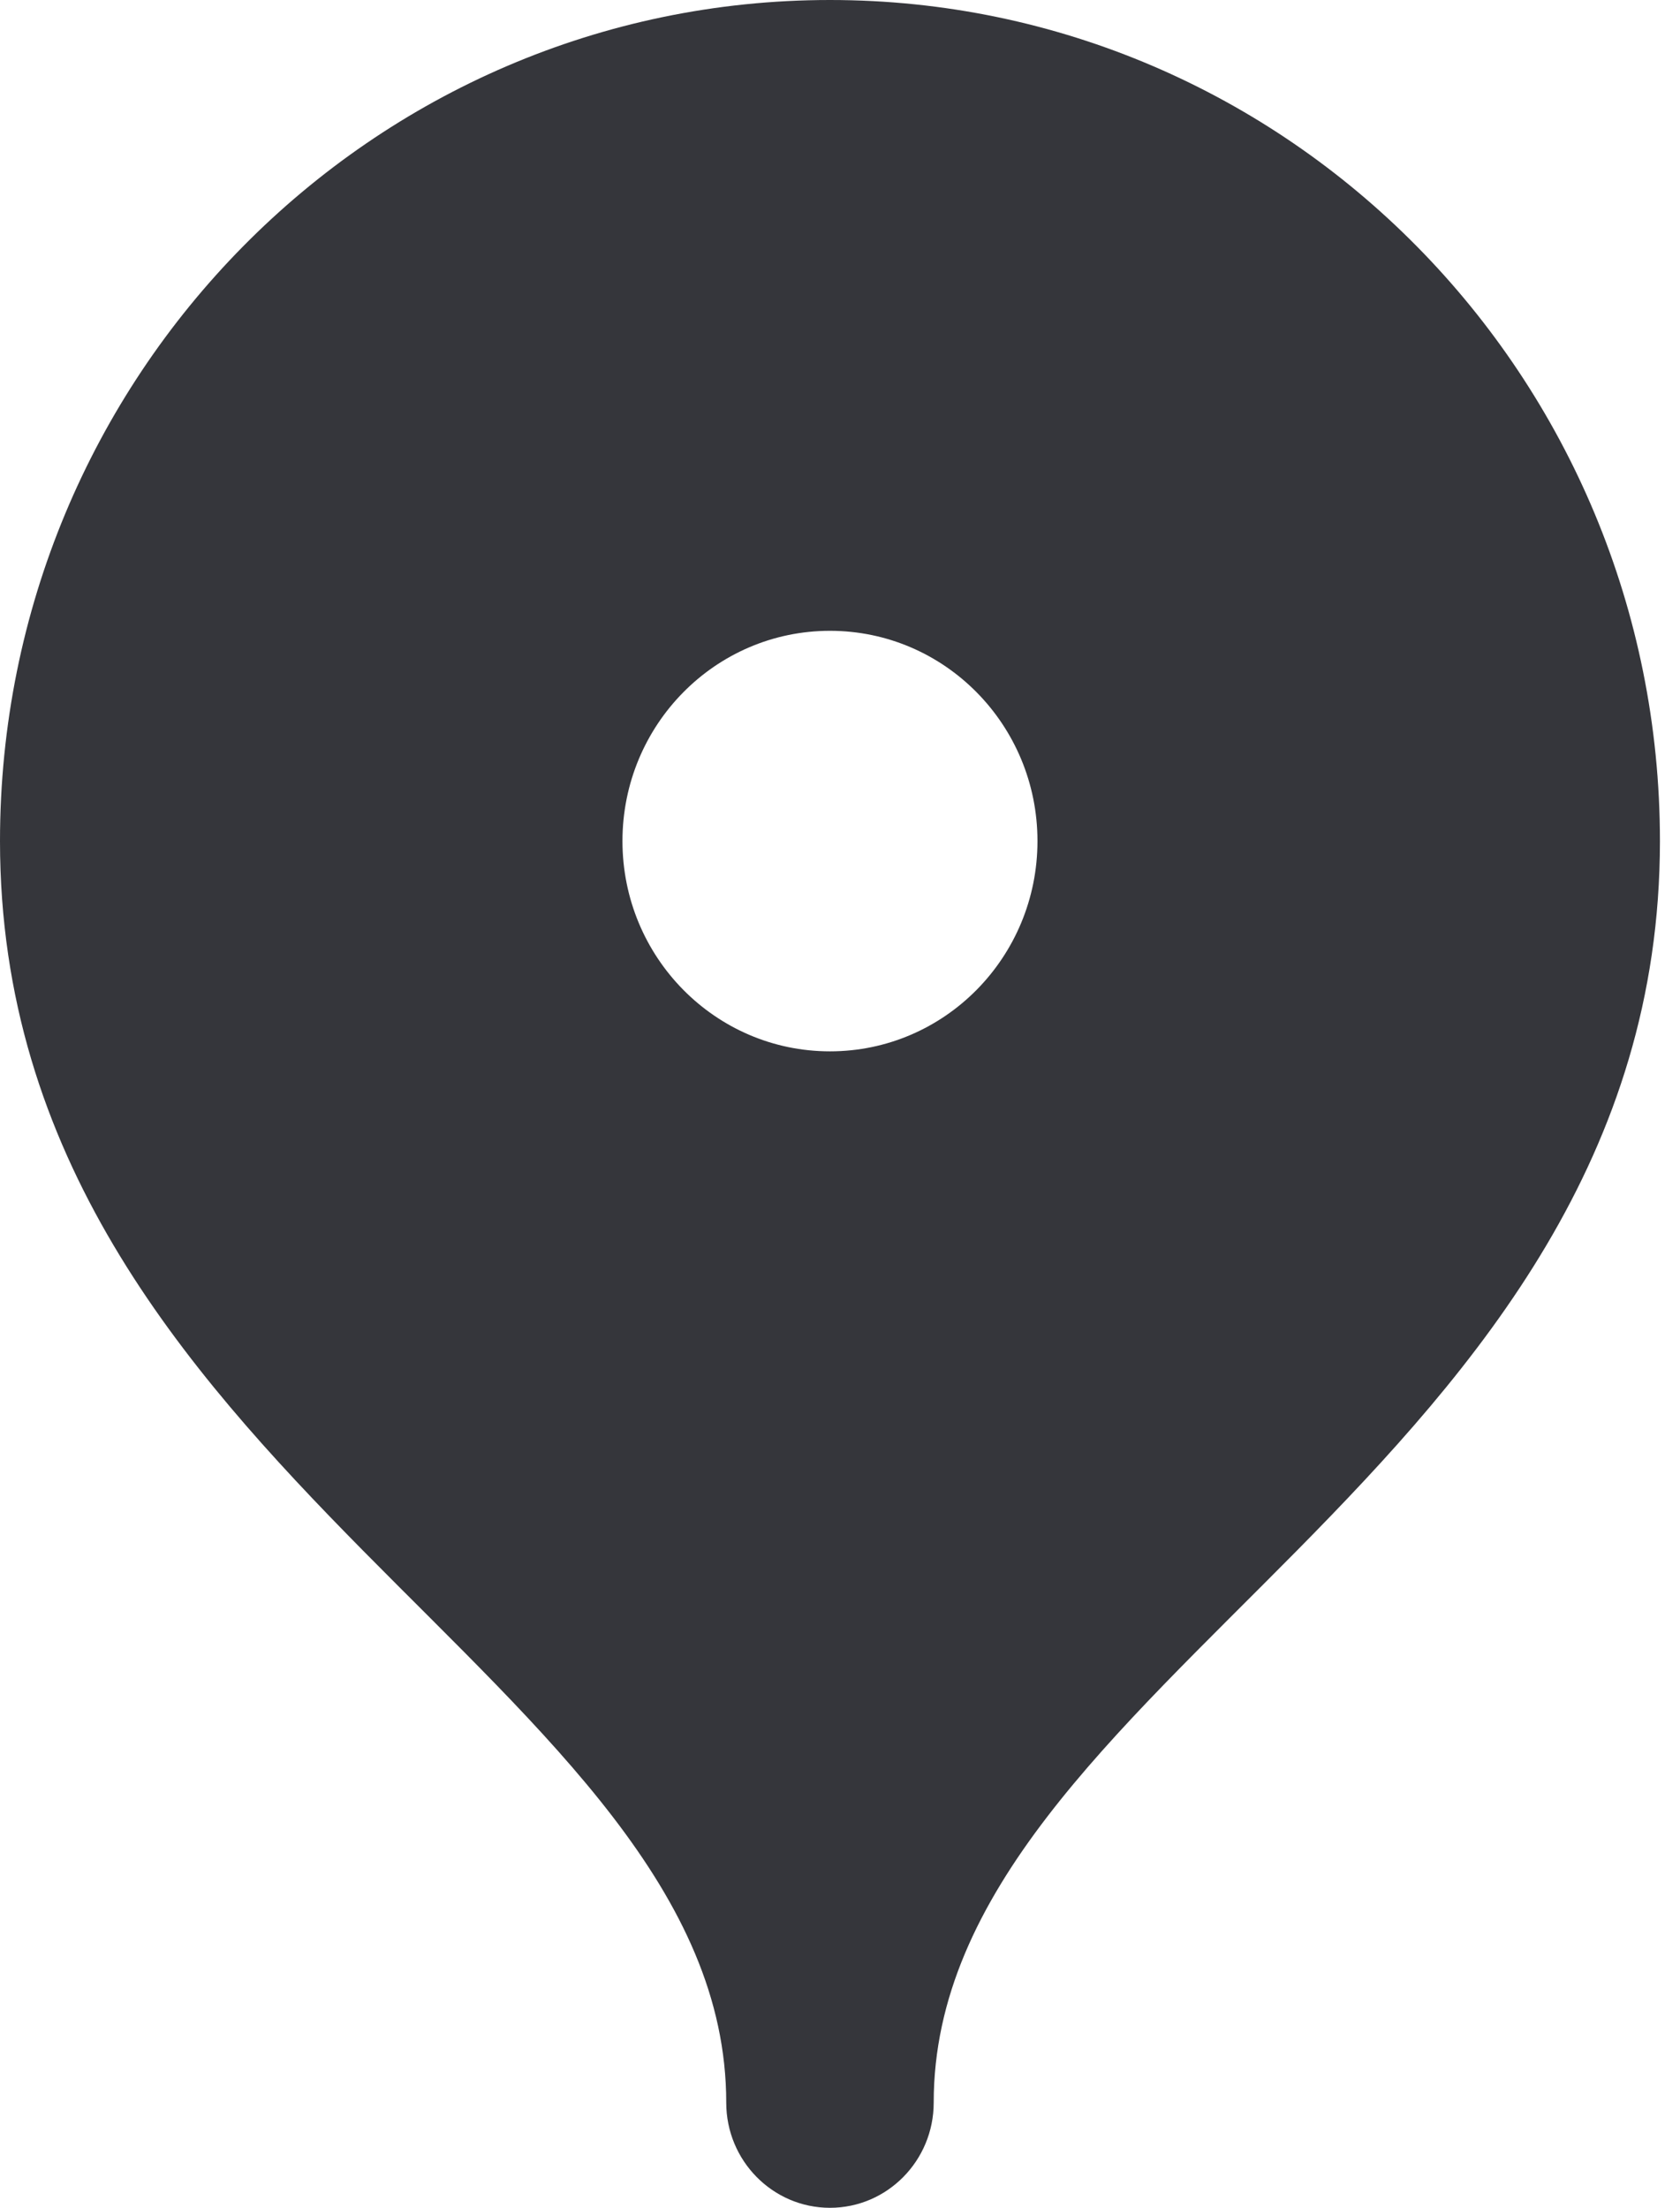
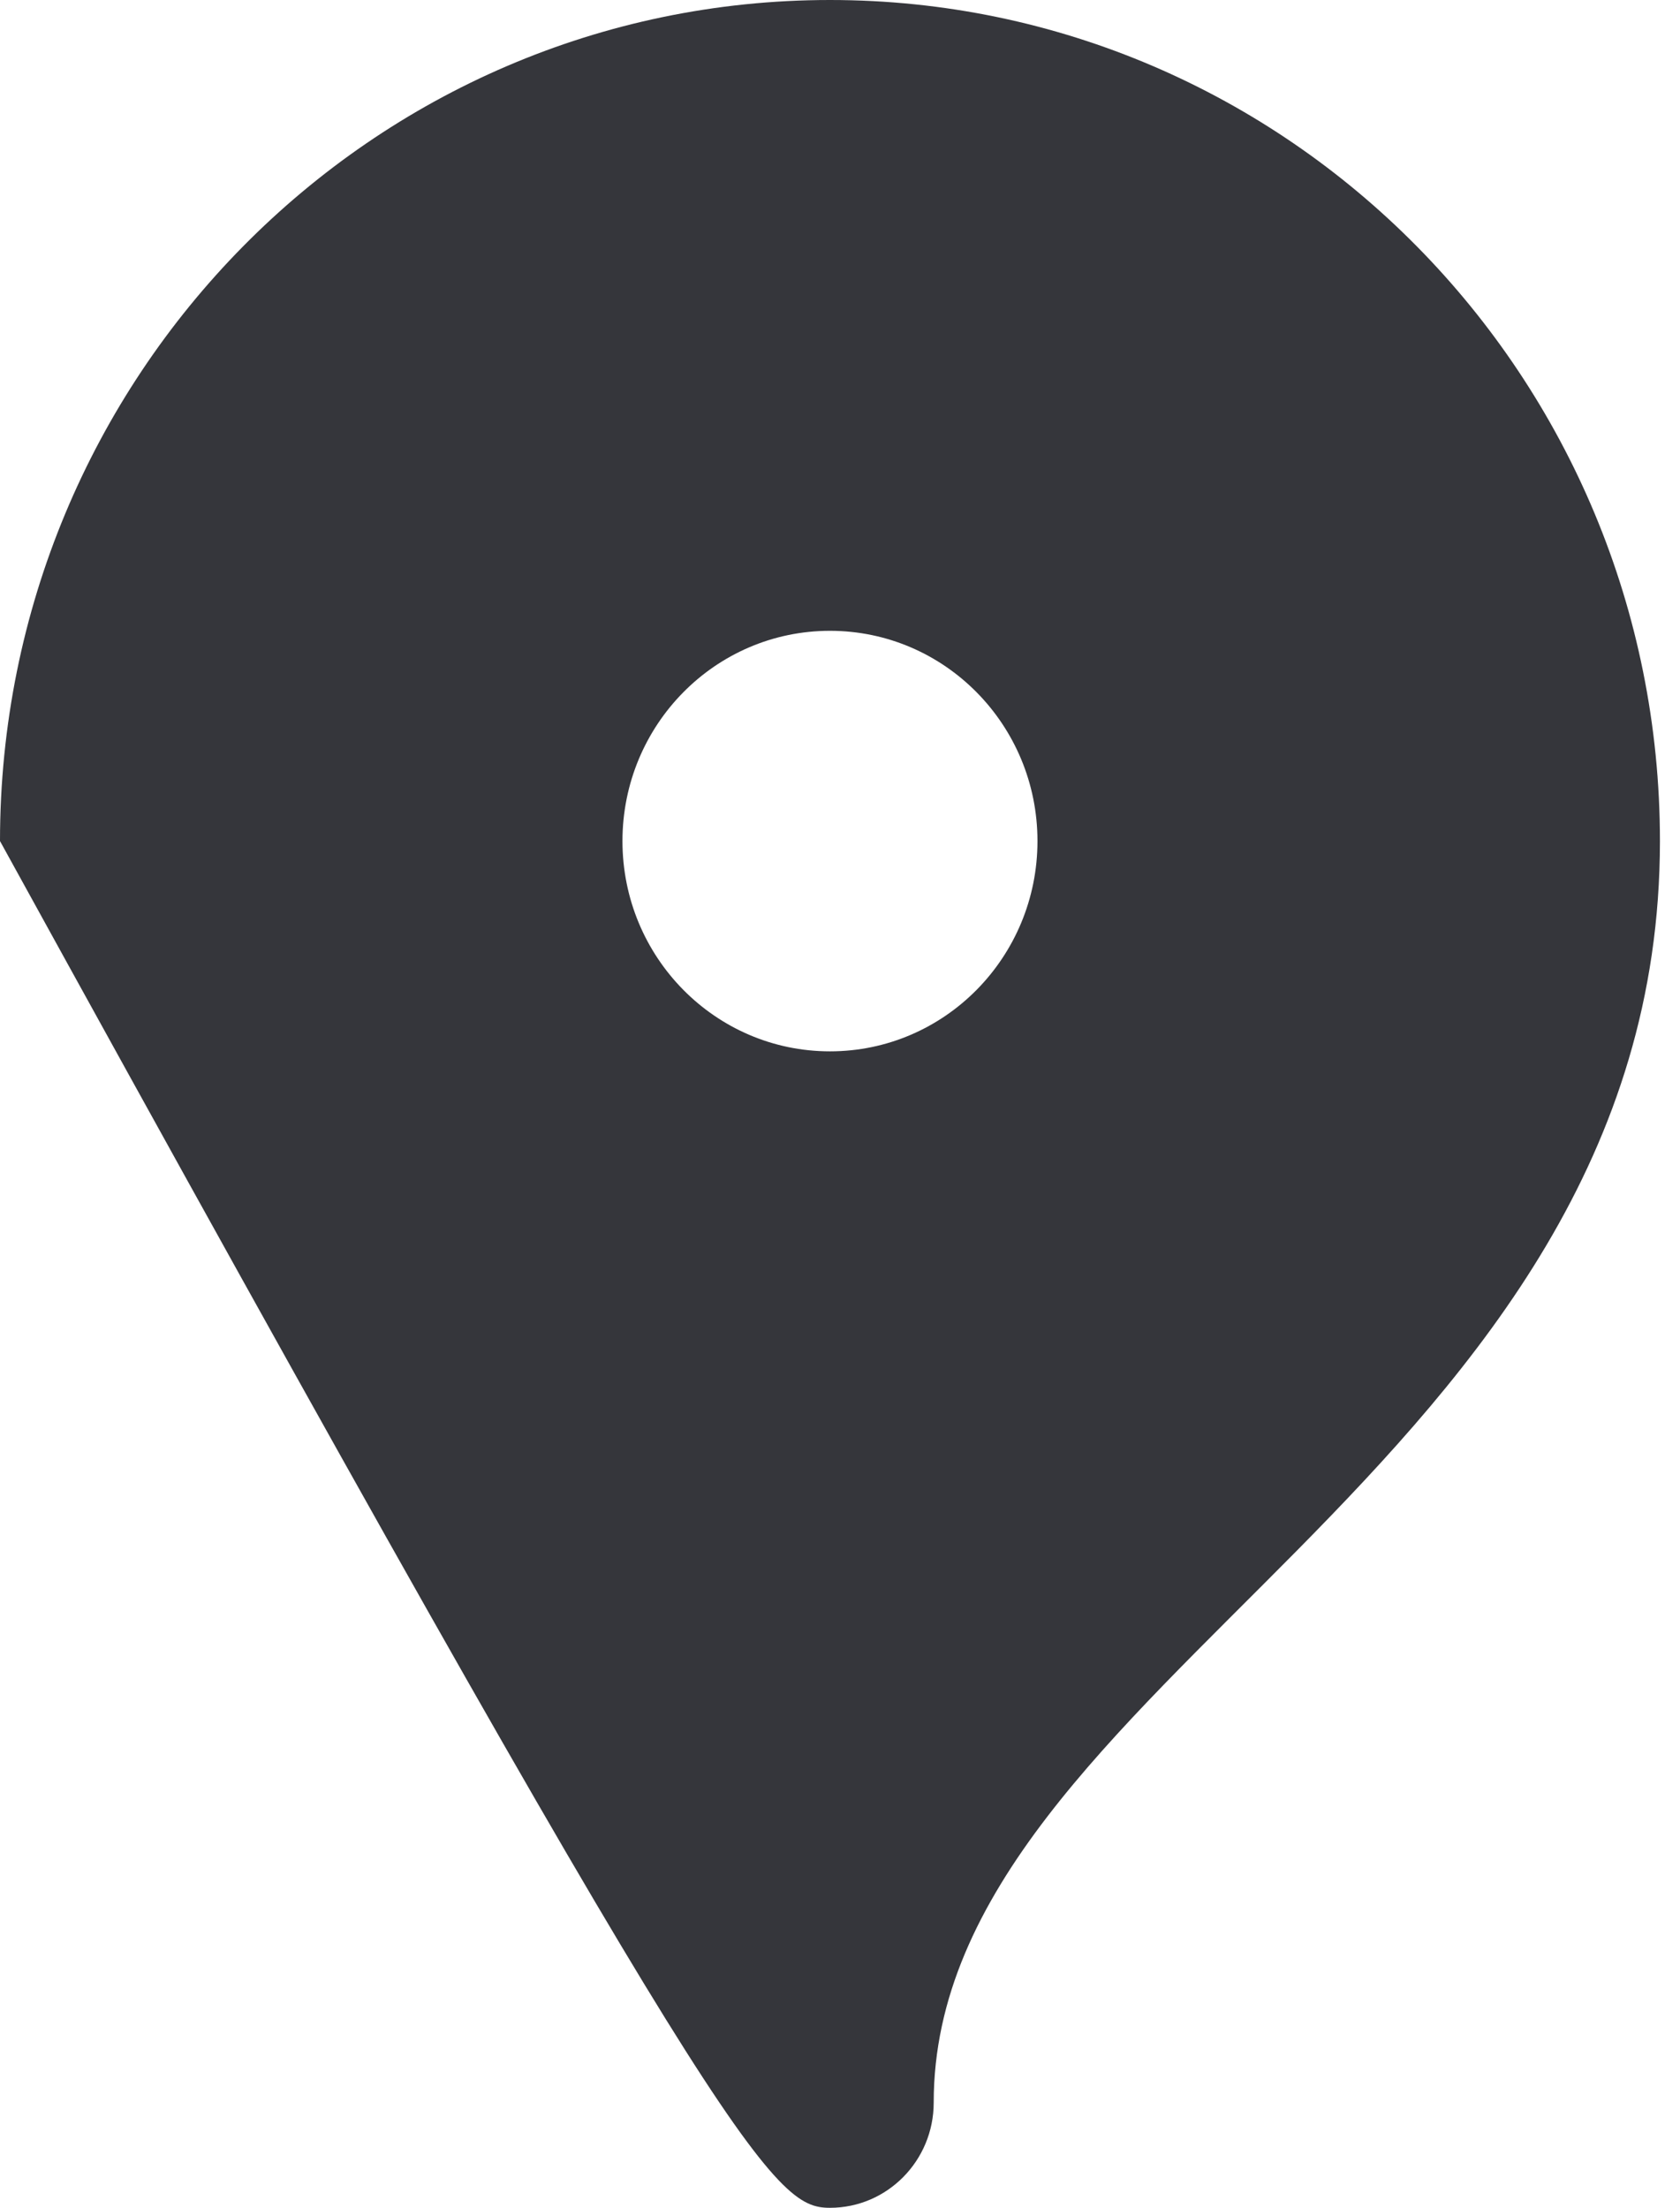
<svg xmlns="http://www.w3.org/2000/svg" width="35" height="46" viewBox="0 0 35 46" fill="none">
-   <path d="M17.291 0C7.742 0 0 7.846 0 17.524C0 30.666 15.13 35.047 15.13 43.809C15.13 45.018 16.098 46 17.291 46C18.484 46 19.452 45.018 19.452 43.809C19.452 35.047 34.582 30.666 34.582 17.524C34.582 7.846 26.84 0 17.291 0ZM17.291 21.905C14.903 21.905 12.968 19.944 12.968 17.524C12.968 15.103 14.903 13.143 17.291 13.143C19.679 13.143 21.614 15.103 21.614 17.524C21.614 19.944 19.679 21.905 17.291 21.905Z" fill="#35363B" />
+   <path d="M17.291 0C7.742 0 0 7.846 0 17.524C15.13 45.018 16.098 46 17.291 46C18.484 46 19.452 45.018 19.452 43.809C19.452 35.047 34.582 30.666 34.582 17.524C34.582 7.846 26.84 0 17.291 0ZM17.291 21.905C14.903 21.905 12.968 19.944 12.968 17.524C12.968 15.103 14.903 13.143 17.291 13.143C19.679 13.143 21.614 15.103 21.614 17.524C21.614 19.944 19.679 21.905 17.291 21.905Z" fill="#35363B" />
</svg>